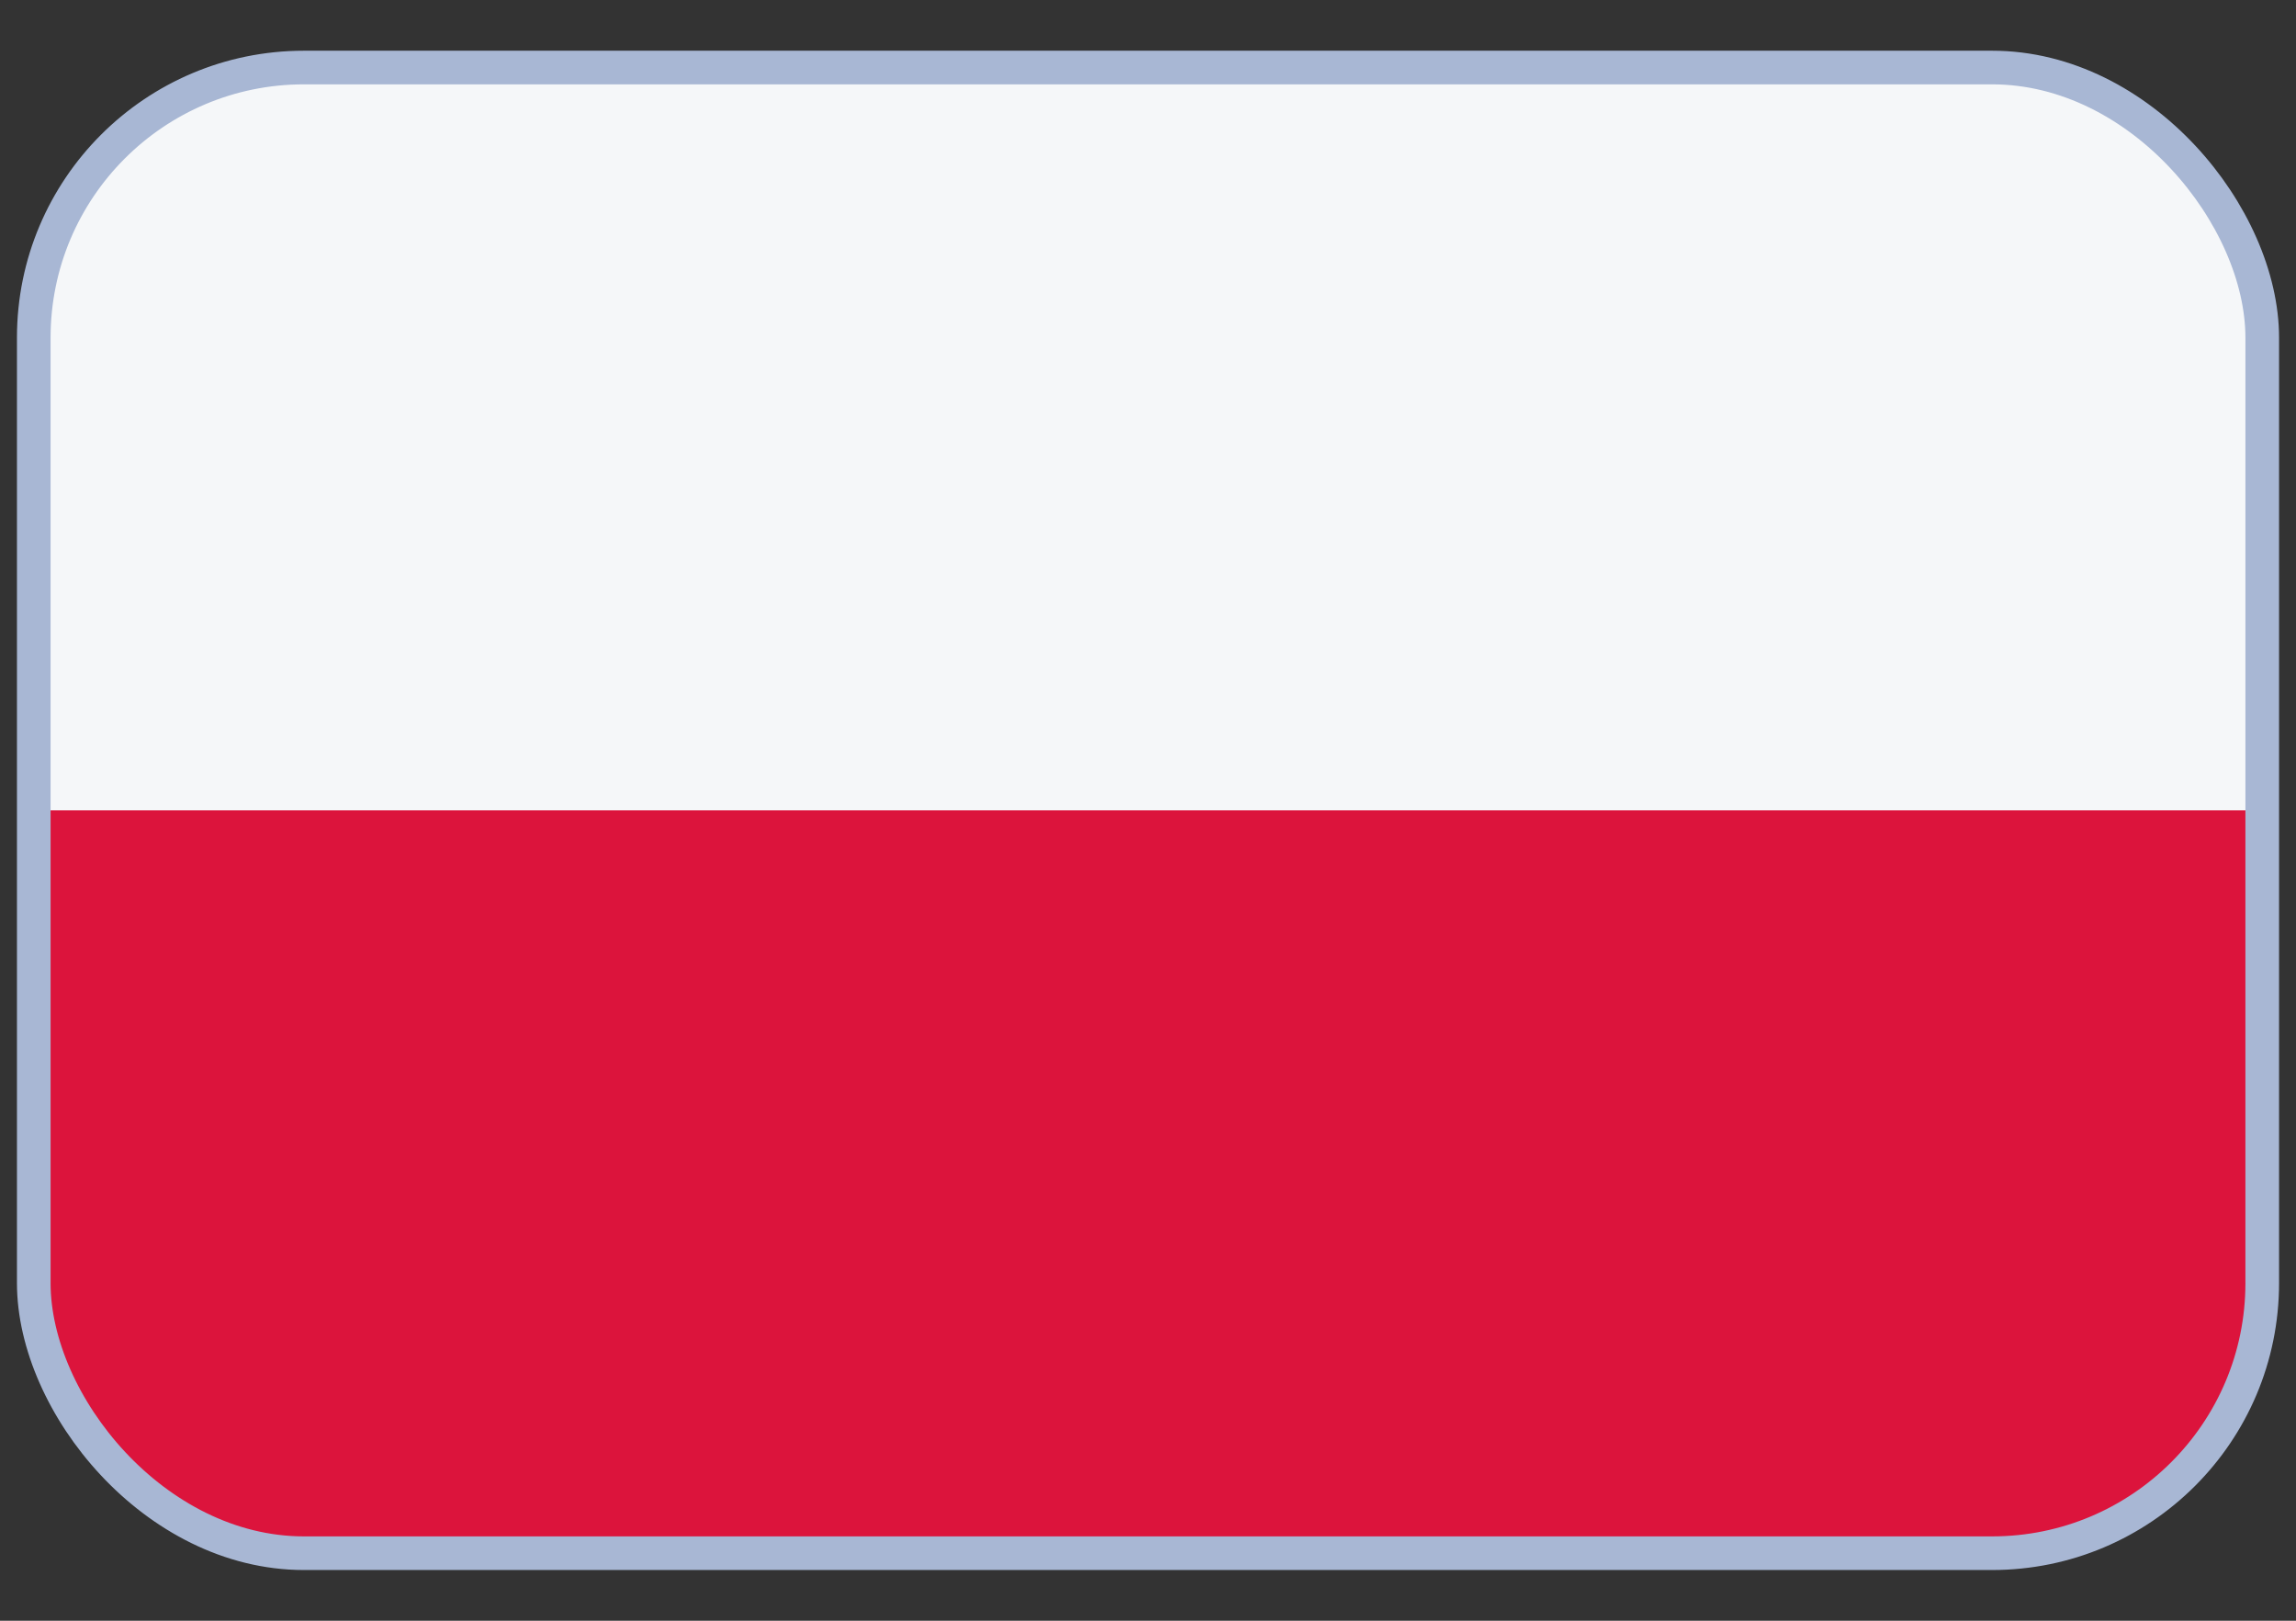
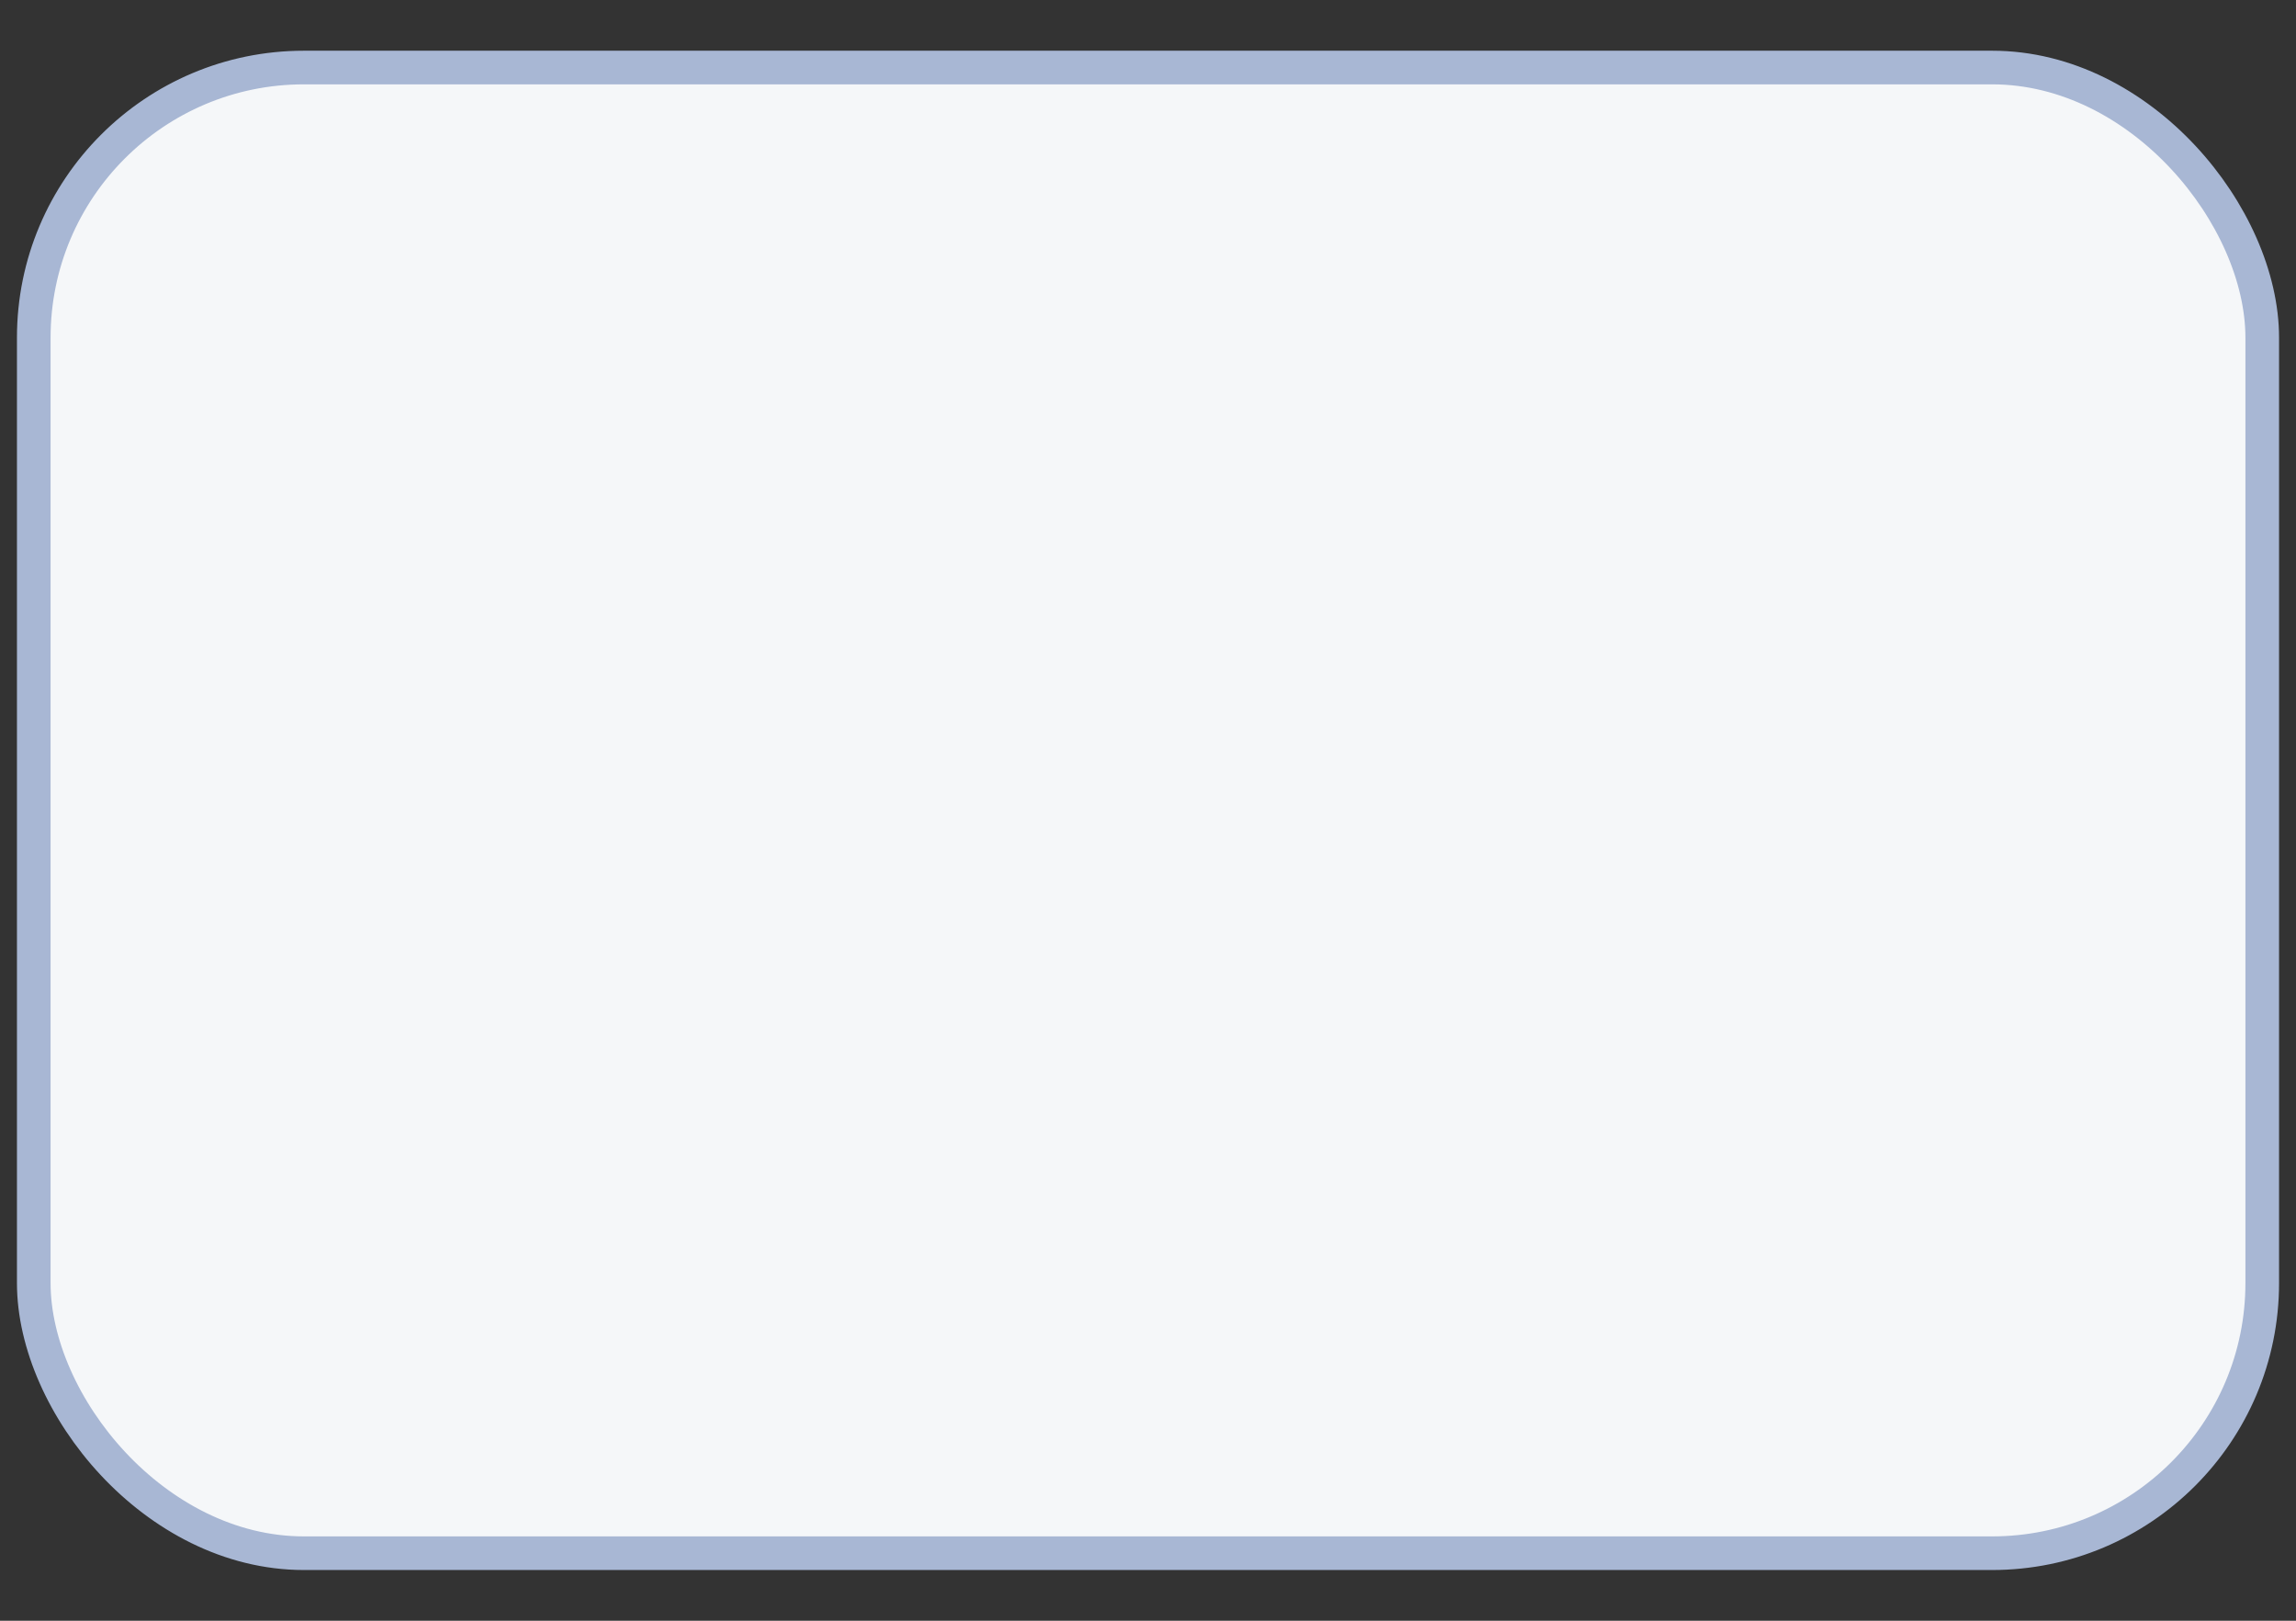
<svg xmlns="http://www.w3.org/2000/svg" width="34" height="24" viewBox="0 0 34 24" fill="none">
  <rect x="0" y="0" width="34" height="24" fill="#333333" stroke="none" />
  <g clip-path="url(#clip0_3264_41405)">
    <rect x="0.5" y="1" width="33" height="22" rx="4" fill="#F5F7F9" />
-     <path d="M33.618 1H0.543V23H33.618V1Z" fill="#F5F7F9" />
-     <path d="M33.618 12H0.543V23H33.618V12Z" fill="#DC143C" />
+     <path d="M33.618 12H0.543V23V12Z" fill="#DC143C" />
  </g>
  <rect x="0.5" y="1" width="33" height="22" rx="4" stroke="#A8B7D4" stroke-width="0.498" stroke-linejoin="round" />
  <defs>
    <clipPath id="clip0_3264_41405">
      <rect x="0.5" y="1" width="33" height="22" rx="4" fill="white" />
    </clipPath>
  </defs>
</svg>